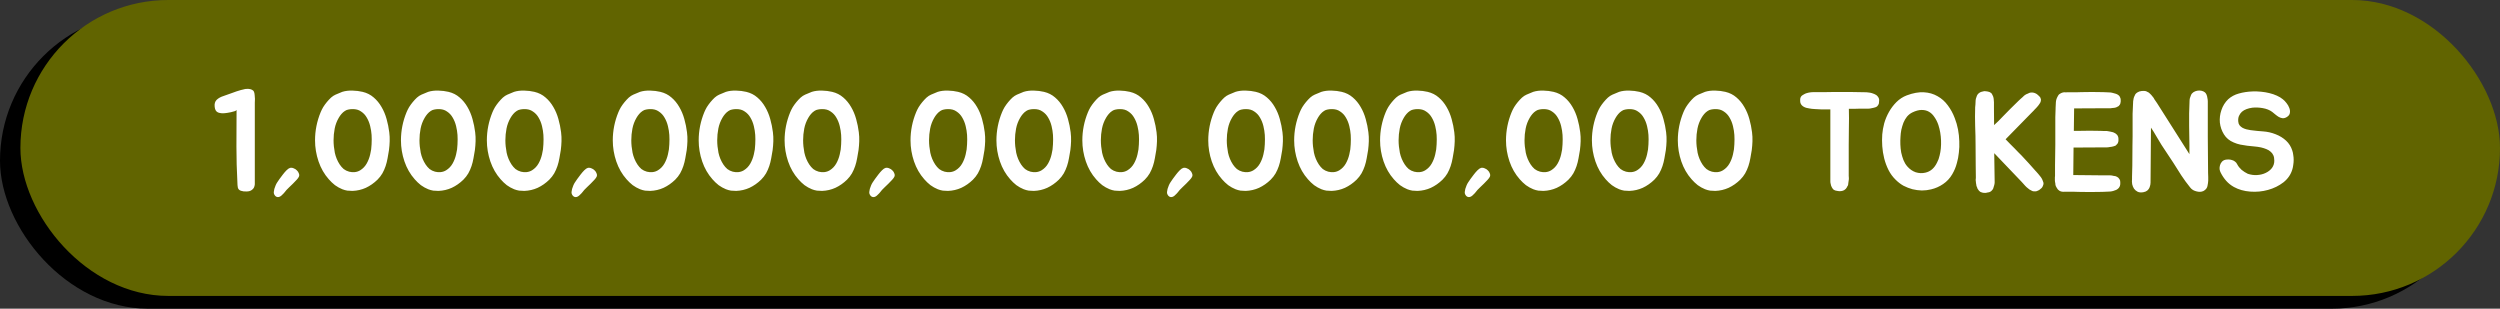
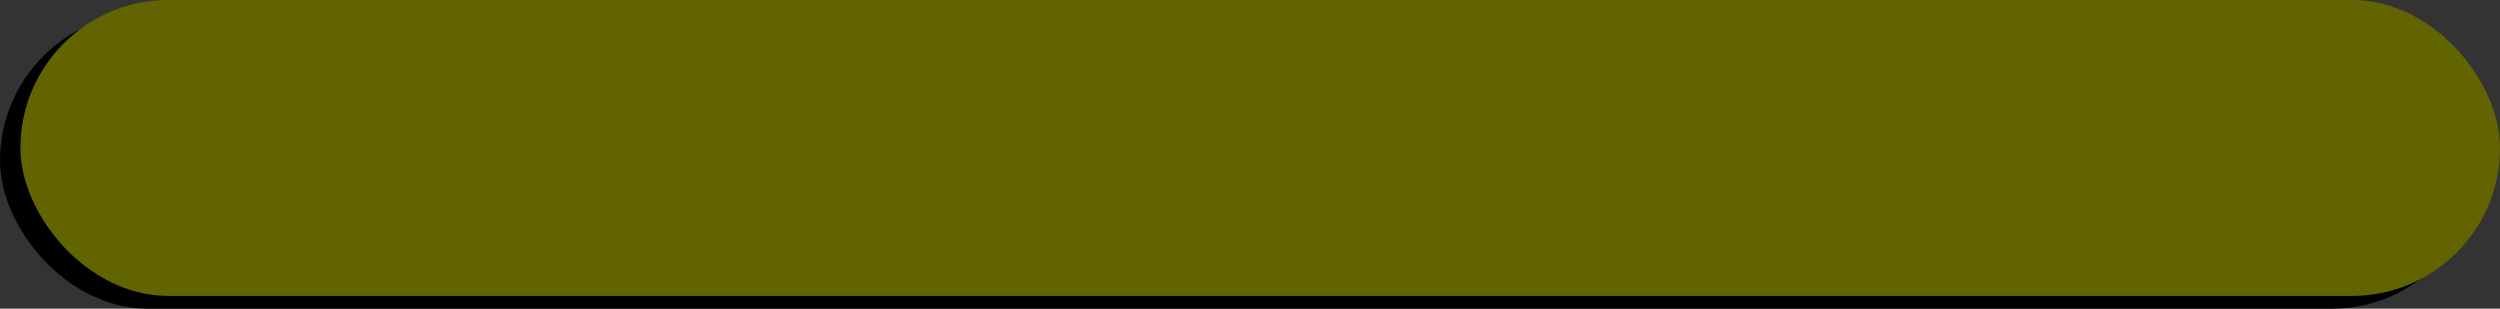
<svg xmlns="http://www.w3.org/2000/svg" width="980" height="121" viewBox="0 0 980 121" fill="none">
  <rect x="0" y="0" width="980" height="121" fill="#333333" stroke="none" />
  <rect y="5" width="972" height="116" rx="58" fill="black" />
  <rect x="8" width="972" height="116" rx="58" fill="#616400" />
-   <path d="M94.44 35.29C94.697 35.217 94.935 35.162 95.155 35.125C95.375 35.052 95.595 34.997 95.815 34.96C96.072 34.887 96.383 34.85 96.75 34.85C97.153 34.813 97.52 34.832 97.85 34.905C98.217 34.942 98.547 35.052 98.84 35.235C99.17 35.382 99.408 35.62 99.555 35.95C99.702 36.317 99.793 36.757 99.83 37.27C99.903 37.747 99.94 38.242 99.94 38.755C99.94 39.268 99.922 39.782 99.885 40.295C99.885 40.772 99.885 41.212 99.885 41.615V69.72C99.885 70.123 99.885 70.545 99.885 70.985C99.922 71.388 99.922 71.81 99.885 72.25C99.848 72.69 99.738 73.112 99.555 73.515C99.372 73.882 99.097 74.193 98.73 74.45C98.217 74.853 97.52 75.055 96.64 75.055C95.797 75.092 95.063 75 94.44 74.78C93.78 74.56 93.377 74.138 93.23 73.515C93.12 72.892 93.065 72.268 93.065 71.645C92.808 66.805 92.68 62.075 92.68 57.455C92.717 52.798 92.735 48.013 92.735 43.1C92.662 43.283 92.405 43.448 91.965 43.595C91.562 43.742 91.085 43.87 90.535 43.98C90.022 44.09 89.527 44.182 89.05 44.255C88.573 44.328 88.262 44.365 88.115 44.365C87.162 44.475 86.282 44.383 85.475 44.09C84.705 43.76 84.265 43.027 84.155 41.89C84.008 40.717 84.265 39.8 84.925 39.14C85.622 38.48 86.502 37.985 87.565 37.655C88.738 37.252 89.875 36.848 90.975 36.445C92.112 36.005 93.267 35.62 94.44 35.29ZM108.802 77.255C108.289 77.182 107.886 76.888 107.592 76.375C107.409 76.118 107.317 75.77 107.317 75.33C107.354 74.927 107.427 74.505 107.537 74.065C107.684 73.588 107.849 73.13 108.032 72.69C108.216 72.25 108.417 71.865 108.637 71.535C108.857 71.205 109.169 70.747 109.572 70.16C109.976 69.573 110.416 68.987 110.892 68.4C111.369 67.777 111.846 67.227 112.322 66.75C112.836 66.237 113.294 65.925 113.697 65.815C114.174 65.705 114.651 65.76 115.127 65.98C115.641 66.163 116.062 66.438 116.392 66.805C116.759 67.135 117.016 67.538 117.162 68.015C117.346 68.455 117.346 68.877 117.162 69.28C117.016 69.61 116.722 70.013 116.282 70.49C115.842 70.967 115.366 71.462 114.852 71.975C114.339 72.452 113.844 72.928 113.367 73.405C112.891 73.845 112.542 74.193 112.322 74.45C112.139 74.707 111.901 75 111.607 75.33C111.351 75.66 111.057 75.972 110.727 76.265C110.434 76.595 110.122 76.852 109.792 77.035C109.462 77.218 109.132 77.292 108.802 77.255ZM138.181 74.835C137.521 74.835 136.843 74.798 136.146 74.725C135.486 74.615 134.826 74.432 134.166 74.175C133.176 73.772 132.223 73.24 131.306 72.58C130.426 71.883 129.619 71.113 128.886 70.27C127.126 68.29 125.788 65.962 124.871 63.285C123.954 60.572 123.496 57.822 123.496 55.035C123.496 51.222 124.229 47.537 125.696 43.98C125.953 43.357 126.283 42.697 126.686 42C127.126 41.303 127.603 40.643 128.116 40.02C128.666 39.36 129.216 38.773 129.766 38.26C130.353 37.747 130.939 37.362 131.526 37.105C132.333 36.738 133.213 36.372 134.166 36.005C135.339 35.638 136.659 35.473 138.126 35.51C139.593 35.547 140.931 35.712 142.141 36.005C143.828 36.408 145.276 37.142 146.486 38.205C147.696 39.232 148.723 40.478 149.566 41.945C150.409 43.375 151.069 44.952 151.546 46.675C152.023 48.362 152.371 50.085 152.591 51.845C152.738 53.018 152.793 54.192 152.756 55.365C152.719 56.502 152.628 57.657 152.481 58.83C152.334 59.893 152.151 60.957 151.931 62.02C151.748 63.083 151.491 64.11 151.161 65.1C150.831 66.09 150.409 67.043 149.896 67.96C149.383 68.84 148.741 69.665 147.971 70.435C146.578 71.792 145.056 72.855 143.406 73.625C141.793 74.358 140.051 74.762 138.181 74.835ZM138.126 42.77C137.613 42.77 137.099 42.825 136.586 42.935C136.109 43.008 135.651 43.192 135.211 43.485C134.698 43.815 134.239 44.218 133.836 44.695C133.433 45.172 133.084 45.667 132.791 46.18C132.021 47.5 131.489 48.912 131.196 50.415C130.903 51.918 130.756 53.44 130.756 54.98C130.756 56.557 130.921 58.188 131.251 59.875C131.618 61.562 132.259 63.102 133.176 64.495C133.616 65.155 134.129 65.742 134.716 66.255C135.339 66.732 136.054 67.08 136.861 67.3C137.594 67.483 138.328 67.538 139.061 67.465C139.831 67.392 140.546 67.153 141.206 66.75C142.269 66.09 143.113 65.21 143.736 64.11C144.359 63.01 144.818 61.818 145.111 60.535C145.441 59.252 145.624 57.932 145.661 56.575C145.734 55.218 145.734 53.99 145.661 52.89C145.588 51.79 145.404 50.635 145.111 49.425C144.818 48.215 144.378 47.115 143.791 46.125C143.241 45.135 142.489 44.328 141.536 43.705C140.619 43.045 139.483 42.733 138.126 42.77ZM171.858 74.835C171.198 74.835 170.519 74.798 169.823 74.725C169.163 74.615 168.503 74.432 167.843 74.175C166.853 73.772 165.899 73.24 164.983 72.58C164.103 71.883 163.296 71.113 162.563 70.27C160.803 68.29 159.464 65.962 158.548 63.285C157.631 60.572 157.173 57.822 157.173 55.035C157.173 51.222 157.906 47.537 159.373 43.98C159.629 43.357 159.959 42.697 160.363 42C160.803 41.303 161.279 40.643 161.793 40.02C162.343 39.36 162.893 38.773 163.443 38.26C164.029 37.747 164.616 37.362 165.203 37.105C166.009 36.738 166.889 36.372 167.843 36.005C169.016 35.638 170.336 35.473 171.803 35.51C173.269 35.547 174.608 35.712 175.818 36.005C177.504 36.408 178.953 37.142 180.163 38.205C181.373 39.232 182.399 40.478 183.243 41.945C184.086 43.375 184.746 44.952 185.223 46.675C185.699 48.362 186.048 50.085 186.268 51.845C186.414 53.018 186.469 54.192 186.433 55.365C186.396 56.502 186.304 57.657 186.158 58.83C186.011 59.893 185.828 60.957 185.608 62.02C185.424 63.083 185.168 64.11 184.838 65.1C184.508 66.09 184.086 67.043 183.573 67.96C183.059 68.84 182.418 69.665 181.648 70.435C180.254 71.792 178.733 72.855 177.083 73.625C175.469 74.358 173.728 74.762 171.858 74.835ZM171.803 42.77C171.289 42.77 170.776 42.825 170.263 42.935C169.786 43.008 169.328 43.192 168.888 43.485C168.374 43.815 167.916 44.218 167.513 44.695C167.109 45.172 166.761 45.667 166.468 46.18C165.698 47.5 165.166 48.912 164.873 50.415C164.579 51.918 164.433 53.44 164.433 54.98C164.433 56.557 164.598 58.188 164.928 59.875C165.294 61.562 165.936 63.102 166.853 64.495C167.293 65.155 167.806 65.742 168.393 66.255C169.016 66.732 169.731 67.08 170.538 67.3C171.271 67.483 172.004 67.538 172.738 67.465C173.508 67.392 174.223 67.153 174.883 66.75C175.946 66.09 176.789 65.21 177.413 64.11C178.036 63.01 178.494 61.818 178.788 60.535C179.118 59.252 179.301 57.932 179.338 56.575C179.411 55.218 179.411 53.99 179.338 52.89C179.264 51.79 179.081 50.635 178.788 49.425C178.494 48.215 178.054 47.115 177.468 46.125C176.918 45.135 176.166 44.328 175.213 43.705C174.296 43.045 173.159 42.733 171.803 42.77ZM205.534 74.835C204.874 74.835 204.196 74.798 203.499 74.725C202.839 74.615 202.179 74.432 201.519 74.175C200.529 73.772 199.576 73.24 198.659 72.58C197.779 71.883 196.973 71.113 196.239 70.27C194.479 68.29 193.141 65.962 192.224 63.285C191.308 60.572 190.849 57.822 190.849 55.035C190.849 51.222 191.583 47.537 193.049 43.98C193.306 43.357 193.636 42.697 194.039 42C194.479 41.303 194.956 40.643 195.469 40.02C196.019 39.36 196.569 38.773 197.119 38.26C197.706 37.747 198.293 37.362 198.879 37.105C199.686 36.738 200.566 36.372 201.519 36.005C202.693 35.638 204.013 35.473 205.479 35.51C206.946 35.547 208.284 35.712 209.494 36.005C211.181 36.408 212.629 37.142 213.839 38.205C215.049 39.232 216.076 40.478 216.919 41.945C217.763 43.375 218.423 44.952 218.899 46.675C219.376 48.362 219.724 50.085 219.944 51.845C220.091 53.018 220.146 54.192 220.109 55.365C220.073 56.502 219.981 57.657 219.834 58.83C219.688 59.893 219.504 60.957 219.284 62.02C219.101 63.083 218.844 64.11 218.514 65.1C218.184 66.09 217.763 67.043 217.249 67.96C216.736 68.84 216.094 69.665 215.324 70.435C213.931 71.792 212.409 72.855 210.759 73.625C209.146 74.358 207.404 74.762 205.534 74.835ZM205.479 42.77C204.966 42.77 204.453 42.825 203.939 42.935C203.463 43.008 203.004 43.192 202.564 43.485C202.051 43.815 201.593 44.218 201.189 44.695C200.786 45.172 200.438 45.667 200.144 46.18C199.374 47.5 198.843 48.912 198.549 50.415C198.256 51.918 198.109 53.44 198.109 54.98C198.109 56.557 198.274 58.188 198.604 59.875C198.971 61.562 199.613 63.102 200.529 64.495C200.969 65.155 201.483 65.742 202.069 66.255C202.693 66.732 203.408 67.08 204.214 67.3C204.948 67.483 205.681 67.538 206.414 67.465C207.184 67.392 207.899 67.153 208.559 66.75C209.623 66.09 210.466 65.21 211.089 64.11C211.713 63.01 212.171 61.818 212.464 60.535C212.794 59.252 212.978 57.932 213.014 56.575C213.088 55.218 213.088 53.99 213.014 52.89C212.941 51.79 212.758 50.635 212.464 49.425C212.171 48.215 211.731 47.115 211.144 46.125C210.594 45.135 209.843 44.328 208.889 43.705C207.973 43.045 206.836 42.733 205.479 42.77ZM225.516 77.255C225.003 77.182 224.6 76.888 224.306 76.375C224.123 76.118 224.031 75.77 224.031 75.33C224.068 74.927 224.141 74.505 224.251 74.065C224.398 73.588 224.563 73.13 224.746 72.69C224.93 72.25 225.131 71.865 225.351 71.535C225.571 71.205 225.883 70.747 226.286 70.16C226.69 69.573 227.13 68.987 227.606 68.4C228.083 67.777 228.56 67.227 229.036 66.75C229.55 66.237 230.008 65.925 230.411 65.815C230.888 65.705 231.365 65.76 231.841 65.98C232.355 66.163 232.776 66.438 233.106 66.805C233.473 67.135 233.73 67.538 233.876 68.015C234.06 68.455 234.06 68.877 233.876 69.28C233.73 69.61 233.436 70.013 232.996 70.49C232.556 70.967 232.08 71.462 231.566 71.975C231.053 72.452 230.558 72.928 230.081 73.405C229.605 73.845 229.256 74.193 229.036 74.45C228.853 74.707 228.615 75 228.321 75.33C228.065 75.66 227.771 75.972 227.441 76.265C227.148 76.595 226.836 76.852 226.506 77.035C226.176 77.218 225.846 77.292 225.516 77.255ZM254.895 74.835C254.235 74.835 253.556 74.798 252.86 74.725C252.2 74.615 251.54 74.432 250.88 74.175C249.89 73.772 248.936 73.24 248.02 72.58C247.14 71.883 246.333 71.113 245.6 70.27C243.84 68.29 242.501 65.962 241.585 63.285C240.668 60.572 240.21 57.822 240.21 55.035C240.21 51.222 240.943 47.537 242.41 43.98C242.666 43.357 242.996 42.697 243.4 42C243.84 41.303 244.316 40.643 244.83 40.02C245.38 39.36 245.93 38.773 246.48 38.26C247.066 37.747 247.653 37.362 248.24 37.105C249.046 36.738 249.926 36.372 250.88 36.005C252.053 35.638 253.373 35.473 254.84 35.51C256.306 35.547 257.645 35.712 258.855 36.005C260.541 36.408 261.99 37.142 263.2 38.205C264.41 39.232 265.436 40.478 266.28 41.945C267.123 43.375 267.783 44.952 268.26 46.675C268.736 48.362 269.085 50.085 269.305 51.845C269.451 53.018 269.506 54.192 269.47 55.365C269.433 56.502 269.341 57.657 269.195 58.83C269.048 59.893 268.865 60.957 268.645 62.02C268.461 63.083 268.205 64.11 267.875 65.1C267.545 66.09 267.123 67.043 266.61 67.96C266.096 68.84 265.455 69.665 264.685 70.435C263.291 71.792 261.77 72.855 260.12 73.625C258.506 74.358 256.765 74.762 254.895 74.835ZM254.84 42.77C254.326 42.77 253.813 42.825 253.3 42.935C252.823 43.008 252.365 43.192 251.925 43.485C251.411 43.815 250.953 44.218 250.55 44.695C250.146 45.172 249.798 45.667 249.505 46.18C248.735 47.5 248.203 48.912 247.91 50.415C247.616 51.918 247.47 53.44 247.47 54.98C247.47 56.557 247.635 58.188 247.965 59.875C248.331 61.562 248.973 63.102 249.89 64.495C250.33 65.155 250.843 65.742 251.43 66.255C252.053 66.732 252.768 67.08 253.575 67.3C254.308 67.483 255.041 67.538 255.775 67.465C256.545 67.392 257.26 67.153 257.92 66.75C258.983 66.09 259.826 65.21 260.45 64.11C261.073 63.01 261.531 61.818 261.825 60.535C262.155 59.252 262.338 57.932 262.375 56.575C262.448 55.218 262.448 53.99 262.375 52.89C262.301 51.79 262.118 50.635 261.825 49.425C261.531 48.215 261.091 47.115 260.505 46.125C259.955 45.135 259.203 44.328 258.25 43.705C257.333 43.045 256.196 42.733 254.84 42.77ZM288.572 74.835C287.912 74.835 287.233 74.798 286.537 74.725C285.877 74.615 285.217 74.432 284.557 74.175C283.567 73.772 282.613 73.24 281.697 72.58C280.817 71.883 280.01 71.113 279.277 70.27C277.517 68.29 276.178 65.962 275.262 63.285C274.345 60.572 273.887 57.822 273.887 55.035C273.887 51.222 274.62 47.537 276.087 43.98C276.343 43.357 276.673 42.697 277.077 42C277.517 41.303 277.993 40.643 278.507 40.02C279.057 39.36 279.607 38.773 280.157 38.26C280.743 37.747 281.33 37.362 281.917 37.105C282.723 36.738 283.603 36.372 284.557 36.005C285.73 35.638 287.05 35.473 288.517 35.51C289.983 35.547 291.322 35.712 292.532 36.005C294.218 36.408 295.667 37.142 296.877 38.205C298.087 39.232 299.113 40.478 299.957 41.945C300.8 43.375 301.46 44.952 301.937 46.675C302.413 48.362 302.762 50.085 302.982 51.845C303.128 53.018 303.183 54.192 303.147 55.365C303.11 56.502 303.018 57.657 302.872 58.83C302.725 59.893 302.542 60.957 302.322 62.02C302.138 63.083 301.882 64.11 301.552 65.1C301.222 66.09 300.8 67.043 300.287 67.96C299.773 68.84 299.132 69.665 298.362 70.435C296.968 71.792 295.447 72.855 293.797 73.625C292.183 74.358 290.442 74.762 288.572 74.835ZM288.517 42.77C288.003 42.77 287.49 42.825 286.977 42.935C286.5 43.008 286.042 43.192 285.602 43.485C285.088 43.815 284.63 44.218 284.227 44.695C283.823 45.172 283.475 45.667 283.182 46.18C282.412 47.5 281.88 48.912 281.587 50.415C281.293 51.918 281.147 53.44 281.147 54.98C281.147 56.557 281.312 58.188 281.642 59.875C282.008 61.562 282.65 63.102 283.567 64.495C284.007 65.155 284.52 65.742 285.107 66.255C285.73 66.732 286.445 67.08 287.252 67.3C287.985 67.483 288.718 67.538 289.452 67.465C290.222 67.392 290.937 67.153 291.597 66.75C292.66 66.09 293.503 65.21 294.127 64.11C294.75 63.01 295.208 61.818 295.502 60.535C295.832 59.252 296.015 57.932 296.052 56.575C296.125 55.218 296.125 53.99 296.052 52.89C295.978 51.79 295.795 50.635 295.502 49.425C295.208 48.215 294.768 47.115 294.182 46.125C293.632 45.135 292.88 44.328 291.927 43.705C291.01 43.045 289.873 42.733 288.517 42.77ZM322.248 74.835C321.588 74.835 320.91 74.798 320.213 74.725C319.553 74.615 318.893 74.432 318.233 74.175C317.243 73.772 316.29 73.24 315.373 72.58C314.493 71.883 313.687 71.113 312.953 70.27C311.193 68.29 309.855 65.962 308.938 63.285C308.022 60.572 307.563 57.822 307.563 55.035C307.563 51.222 308.297 47.537 309.763 43.98C310.02 43.357 310.35 42.697 310.753 42C311.193 41.303 311.67 40.643 312.183 40.02C312.733 39.36 313.283 38.773 313.833 38.26C314.42 37.747 315.007 37.362 315.593 37.105C316.4 36.738 317.28 36.372 318.233 36.005C319.407 35.638 320.727 35.473 322.193 35.51C323.66 35.547 324.998 35.712 326.208 36.005C327.895 36.408 329.343 37.142 330.553 38.205C331.763 39.232 332.79 40.478 333.633 41.945C334.477 43.375 335.137 44.952 335.613 46.675C336.09 48.362 336.438 50.085 336.658 51.845C336.805 53.018 336.86 54.192 336.823 55.365C336.787 56.502 336.695 57.657 336.548 58.83C336.402 59.893 336.218 60.957 335.998 62.02C335.815 63.083 335.558 64.11 335.228 65.1C334.898 66.09 334.477 67.043 333.963 67.96C333.45 68.84 332.808 69.665 332.038 70.435C330.645 71.792 329.123 72.855 327.473 73.625C325.86 74.358 324.118 74.762 322.248 74.835ZM322.193 42.77C321.68 42.77 321.167 42.825 320.653 42.935C320.177 43.008 319.718 43.192 319.278 43.485C318.765 43.815 318.307 44.218 317.903 44.695C317.5 45.172 317.152 45.667 316.858 46.18C316.088 47.5 315.557 48.912 315.263 50.415C314.97 51.918 314.823 53.44 314.823 54.98C314.823 56.557 314.988 58.188 315.318 59.875C315.685 61.562 316.327 63.102 317.243 64.495C317.683 65.155 318.197 65.742 318.783 66.255C319.407 66.732 320.122 67.08 320.928 67.3C321.662 67.483 322.395 67.538 323.128 67.465C323.898 67.392 324.613 67.153 325.273 66.75C326.337 66.09 327.18 65.21 327.803 64.11C328.427 63.01 328.885 61.818 329.178 60.535C329.508 59.252 329.692 57.932 329.728 56.575C329.802 55.218 329.802 53.99 329.728 52.89C329.655 51.79 329.472 50.635 329.178 49.425C328.885 48.215 328.445 47.115 327.858 46.125C327.308 45.135 326.557 44.328 325.603 43.705C324.687 43.045 323.55 42.733 322.193 42.77ZM342.23 77.255C341.717 77.182 341.313 76.888 341.02 76.375C340.837 76.118 340.745 75.77 340.745 75.33C340.782 74.927 340.855 74.505 340.965 74.065C341.112 73.588 341.277 73.13 341.46 72.69C341.643 72.25 341.845 71.865 342.065 71.535C342.285 71.205 342.597 70.747 343 70.16C343.403 69.573 343.843 68.987 344.32 68.4C344.797 67.777 345.273 67.227 345.75 66.75C346.263 66.237 346.722 65.925 347.125 65.815C347.602 65.705 348.078 65.76 348.555 65.98C349.068 66.163 349.49 66.438 349.82 66.805C350.187 67.135 350.443 67.538 350.59 68.015C350.773 68.455 350.773 68.877 350.59 69.28C350.443 69.61 350.15 70.013 349.71 70.49C349.27 70.967 348.793 71.462 348.28 71.975C347.767 72.452 347.272 72.928 346.795 73.405C346.318 73.845 345.97 74.193 345.75 74.45C345.567 74.707 345.328 75 345.035 75.33C344.778 75.66 344.485 75.972 344.155 76.265C343.862 76.595 343.55 76.852 343.22 77.035C342.89 77.218 342.56 77.292 342.23 77.255ZM371.609 74.835C370.949 74.835 370.27 74.798 369.574 74.725C368.914 74.615 368.254 74.432 367.594 74.175C366.604 73.772 365.65 73.24 364.734 72.58C363.854 71.883 363.047 71.113 362.314 70.27C360.554 68.29 359.215 65.962 358.299 63.285C357.382 60.572 356.924 57.822 356.924 55.035C356.924 51.222 357.657 47.537 359.124 43.98C359.38 43.357 359.71 42.697 360.114 42C360.554 41.303 361.03 40.643 361.544 40.02C362.094 39.36 362.644 38.773 363.194 38.26C363.78 37.747 364.367 37.362 364.954 37.105C365.76 36.738 366.64 36.372 367.594 36.005C368.767 35.638 370.087 35.473 371.554 35.51C373.02 35.547 374.359 35.712 375.569 36.005C377.255 36.408 378.704 37.142 379.914 38.205C381.124 39.232 382.15 40.478 382.994 41.945C383.837 43.375 384.497 44.952 384.974 46.675C385.45 48.362 385.799 50.085 386.019 51.845C386.165 53.018 386.22 54.192 386.184 55.365C386.147 56.502 386.055 57.657 385.909 58.83C385.762 59.893 385.579 60.957 385.359 62.02C385.175 63.083 384.919 64.11 384.589 65.1C384.259 66.09 383.837 67.043 383.324 67.96C382.81 68.84 382.169 69.665 381.399 70.435C380.005 71.792 378.484 72.855 376.834 73.625C375.22 74.358 373.479 74.762 371.609 74.835ZM371.554 42.77C371.04 42.77 370.527 42.825 370.014 42.935C369.537 43.008 369.079 43.192 368.639 43.485C368.125 43.815 367.667 44.218 367.264 44.695C366.86 45.172 366.512 45.667 366.219 46.18C365.449 47.5 364.917 48.912 364.624 50.415C364.33 51.918 364.184 53.44 364.184 54.98C364.184 56.557 364.349 58.188 364.679 59.875C365.045 61.562 365.687 63.102 366.604 64.495C367.044 65.155 367.557 65.742 368.144 66.255C368.767 66.732 369.482 67.08 370.289 67.3C371.022 67.483 371.755 67.538 372.489 67.465C373.259 67.392 373.974 67.153 374.634 66.75C375.697 66.09 376.54 65.21 377.164 64.11C377.787 63.01 378.245 61.818 378.539 60.535C378.869 59.252 379.052 57.932 379.089 56.575C379.162 55.218 379.162 53.99 379.089 52.89C379.015 51.79 378.832 50.635 378.539 49.425C378.245 48.215 377.805 47.115 377.219 46.125C376.669 45.135 375.917 44.328 374.964 43.705C374.047 43.045 372.91 42.733 371.554 42.77ZM405.285 74.835C404.625 74.835 403.947 74.798 403.25 74.725C402.59 74.615 401.93 74.432 401.27 74.175C400.28 73.772 399.327 73.24 398.41 72.58C397.53 71.883 396.724 71.113 395.99 70.27C394.23 68.29 392.892 65.962 391.975 63.285C391.059 60.572 390.6 57.822 390.6 55.035C390.6 51.222 391.334 47.537 392.8 43.98C393.057 43.357 393.387 42.697 393.79 42C394.23 41.303 394.707 40.643 395.22 40.02C395.77 39.36 396.32 38.773 396.87 38.26C397.457 37.747 398.044 37.362 398.63 37.105C399.437 36.738 400.317 36.372 401.27 36.005C402.444 35.638 403.764 35.473 405.23 35.51C406.697 35.547 408.035 35.712 409.245 36.005C410.932 36.408 412.38 37.142 413.59 38.205C414.8 39.232 415.827 40.478 416.67 41.945C417.514 43.375 418.174 44.952 418.65 46.675C419.127 48.362 419.475 50.085 419.695 51.845C419.842 53.018 419.897 54.192 419.86 55.365C419.824 56.502 419.732 57.657 419.585 58.83C419.439 59.893 419.255 60.957 419.035 62.02C418.852 63.083 418.595 64.11 418.265 65.1C417.935 66.09 417.514 67.043 417 67.96C416.487 68.84 415.845 69.665 415.075 70.435C413.682 71.792 412.16 72.855 410.51 73.625C408.897 74.358 407.155 74.762 405.285 74.835ZM405.23 42.77C404.717 42.77 404.204 42.825 403.69 42.935C403.214 43.008 402.755 43.192 402.315 43.485C401.802 43.815 401.344 44.218 400.94 44.695C400.537 45.172 400.189 45.667 399.895 46.18C399.125 47.5 398.594 48.912 398.3 50.415C398.007 51.918 397.86 53.44 397.86 54.98C397.86 56.557 398.025 58.188 398.355 59.875C398.722 61.562 399.364 63.102 400.28 64.495C400.72 65.155 401.234 65.742 401.82 66.255C402.444 66.732 403.159 67.08 403.965 67.3C404.699 67.483 405.432 67.538 406.165 67.465C406.935 67.392 407.65 67.153 408.31 66.75C409.374 66.09 410.217 65.21 410.84 64.11C411.464 63.01 411.922 61.818 412.215 60.535C412.545 59.252 412.729 57.932 412.765 56.575C412.839 55.218 412.839 53.99 412.765 52.89C412.692 51.79 412.509 50.635 412.215 49.425C411.922 48.215 411.482 47.115 410.895 46.125C410.345 45.135 409.594 44.328 408.64 43.705C407.724 43.045 406.587 42.733 405.23 42.77ZM438.962 74.835C438.302 74.835 437.624 74.798 436.927 74.725C436.267 74.615 435.607 74.432 434.947 74.175C433.957 73.772 433.004 73.24 432.087 72.58C431.207 71.883 430.4 71.113 429.667 70.27C427.907 68.29 426.569 65.962 425.652 63.285C424.735 60.572 424.277 57.822 424.277 55.035C424.277 51.222 425.01 47.537 426.477 43.98C426.734 43.357 427.064 42.697 427.467 42C427.907 41.303 428.384 40.643 428.897 40.02C429.447 39.36 429.997 38.773 430.547 38.26C431.134 37.747 431.72 37.362 432.307 37.105C433.114 36.738 433.994 36.372 434.947 36.005C436.12 35.638 437.44 35.473 438.907 35.51C440.374 35.547 441.712 35.712 442.922 36.005C444.609 36.408 446.057 37.142 447.267 38.205C448.477 39.232 449.504 40.478 450.347 41.945C451.19 43.375 451.85 44.952 452.327 46.675C452.804 48.362 453.152 50.085 453.372 51.845C453.519 53.018 453.574 54.192 453.537 55.365C453.5 56.502 453.409 57.657 453.262 58.83C453.115 59.893 452.932 60.957 452.712 62.02C452.529 63.083 452.272 64.11 451.942 65.1C451.612 66.09 451.19 67.043 450.677 67.96C450.164 68.84 449.522 69.665 448.752 70.435C447.359 71.792 445.837 72.855 444.187 73.625C442.574 74.358 440.832 74.762 438.962 74.835ZM438.907 42.77C438.394 42.77 437.88 42.825 437.367 42.935C436.89 43.008 436.432 43.192 435.992 43.485C435.479 43.815 435.02 44.218 434.617 44.695C434.214 45.172 433.865 45.667 433.572 46.18C432.802 47.5 432.27 48.912 431.977 50.415C431.684 51.918 431.537 53.44 431.537 54.98C431.537 56.557 431.702 58.188 432.032 59.875C432.399 61.562 433.04 63.102 433.957 64.495C434.397 65.155 434.91 65.742 435.497 66.255C436.12 66.732 436.835 67.08 437.642 67.3C438.375 67.483 439.109 67.538 439.842 67.465C440.612 67.392 441.327 67.153 441.987 66.75C443.05 66.09 443.894 65.21 444.517 64.11C445.14 63.01 445.599 61.818 445.892 60.535C446.222 59.252 446.405 57.932 446.442 56.575C446.515 55.218 446.515 53.99 446.442 52.89C446.369 51.79 446.185 50.635 445.892 49.425C445.599 48.215 445.159 47.115 444.572 46.125C444.022 45.135 443.27 44.328 442.317 43.705C441.4 43.045 440.264 42.733 438.907 42.77ZM458.944 77.255C458.431 77.182 458.027 76.888 457.734 76.375C457.551 76.118 457.459 75.77 457.459 75.33C457.496 74.927 457.569 74.505 457.679 74.065C457.826 73.588 457.991 73.13 458.174 72.69C458.357 72.25 458.559 71.865 458.779 71.535C458.999 71.205 459.311 70.747 459.714 70.16C460.117 69.573 460.557 68.987 461.034 68.4C461.511 67.777 461.987 67.227 462.464 66.75C462.977 66.237 463.436 65.925 463.839 65.815C464.316 65.705 464.792 65.76 465.269 65.98C465.782 66.163 466.204 66.438 466.534 66.805C466.901 67.135 467.157 67.538 467.304 68.015C467.487 68.455 467.487 68.877 467.304 69.28C467.157 69.61 466.864 70.013 466.424 70.49C465.984 70.967 465.507 71.462 464.994 71.975C464.481 72.452 463.986 72.928 463.509 73.405C463.032 73.845 462.684 74.193 462.464 74.45C462.281 74.707 462.042 75 461.749 75.33C461.492 75.66 461.199 75.972 460.869 76.265C460.576 76.595 460.264 76.852 459.934 77.035C459.604 77.218 459.274 77.292 458.944 77.255ZM488.323 74.835C487.663 74.835 486.984 74.798 486.288 74.725C485.628 74.615 484.968 74.432 484.308 74.175C483.318 73.772 482.364 73.24 481.448 72.58C480.568 71.883 479.761 71.113 479.028 70.27C477.268 68.29 475.929 65.962 475.013 63.285C474.096 60.572 473.638 57.822 473.638 55.035C473.638 51.222 474.371 47.537 475.838 43.98C476.094 43.357 476.424 42.697 476.828 42C477.268 41.303 477.744 40.643 478.258 40.02C478.808 39.36 479.358 38.773 479.908 38.26C480.494 37.747 481.081 37.362 481.668 37.105C482.474 36.738 483.354 36.372 484.308 36.005C485.481 35.638 486.801 35.473 488.268 35.51C489.734 35.547 491.073 35.712 492.283 36.005C493.969 36.408 495.418 37.142 496.628 38.205C497.838 39.232 498.864 40.478 499.707 41.945C500.551 43.375 501.211 44.952 501.688 46.675C502.164 48.362 502.513 50.085 502.733 51.845C502.879 53.018 502.934 54.192 502.898 55.365C502.861 56.502 502.769 57.657 502.623 58.83C502.476 59.893 502.293 60.957 502.073 62.02C501.889 63.083 501.633 64.11 501.303 65.1C500.973 66.09 500.551 67.043 500.038 67.96C499.524 68.84 498.883 69.665 498.113 70.435C496.719 71.792 495.198 72.855 493.548 73.625C491.934 74.358 490.193 74.762 488.323 74.835ZM488.268 42.77C487.754 42.77 487.241 42.825 486.728 42.935C486.251 43.008 485.793 43.192 485.353 43.485C484.839 43.815 484.381 44.218 483.978 44.695C483.574 45.172 483.226 45.667 482.933 46.18C482.163 47.5 481.631 48.912 481.338 50.415C481.044 51.918 480.898 53.44 480.898 54.98C480.898 56.557 481.063 58.188 481.393 59.875C481.759 61.562 482.401 63.102 483.318 64.495C483.758 65.155 484.271 65.742 484.858 66.255C485.481 66.732 486.196 67.08 487.003 67.3C487.736 67.483 488.469 67.538 489.203 67.465C489.973 67.392 490.688 67.153 491.348 66.75C492.411 66.09 493.254 65.21 493.878 64.11C494.501 63.01 494.959 61.818 495.253 60.535C495.583 59.252 495.766 57.932 495.803 56.575C495.876 55.218 495.876 53.99 495.803 52.89C495.729 51.79 495.546 50.635 495.253 49.425C494.959 48.215 494.519 47.115 493.933 46.125C493.383 45.135 492.631 44.328 491.678 43.705C490.761 43.045 489.624 42.733 488.268 42.77ZM521.999 74.835C521.339 74.835 520.661 74.798 519.964 74.725C519.304 74.615 518.644 74.432 517.984 74.175C516.994 73.772 516.041 73.24 515.124 72.58C514.244 71.883 513.438 71.113 512.704 70.27C510.944 68.29 509.606 65.962 508.689 63.285C507.773 60.572 507.314 57.822 507.314 55.035C507.314 51.222 508.048 47.537 509.514 43.98C509.771 43.357 510.101 42.697 510.504 42C510.944 41.303 511.421 40.643 511.934 40.02C512.484 39.36 513.034 38.773 513.584 38.26C514.171 37.747 514.758 37.362 515.344 37.105C516.151 36.738 517.031 36.372 517.984 36.005C519.158 35.638 520.478 35.473 521.944 35.51C523.411 35.547 524.749 35.712 525.959 36.005C527.646 36.408 529.094 37.142 530.304 38.205C531.514 39.232 532.541 40.478 533.384 41.945C534.228 43.375 534.888 44.952 535.364 46.675C535.841 48.362 536.189 50.085 536.409 51.845C536.556 53.018 536.611 54.192 536.574 55.365C536.538 56.502 536.446 57.657 536.299 58.83C536.153 59.893 535.969 60.957 535.749 62.02C535.566 63.083 535.309 64.11 534.979 65.1C534.649 66.09 534.228 67.043 533.714 67.96C533.201 68.84 532.559 69.665 531.789 70.435C530.396 71.792 528.874 72.855 527.224 73.625C525.611 74.358 523.869 74.762 521.999 74.835ZM521.944 42.77C521.431 42.77 520.918 42.825 520.404 42.935C519.928 43.008 519.469 43.192 519.029 43.485C518.516 43.815 518.058 44.218 517.654 44.695C517.251 45.172 516.903 45.667 516.609 46.18C515.839 47.5 515.308 48.912 515.014 50.415C514.721 51.918 514.574 53.44 514.574 54.98C514.574 56.557 514.739 58.188 515.069 59.875C515.436 61.562 516.078 63.102 516.994 64.495C517.434 65.155 517.948 65.742 518.534 66.255C519.158 66.732 519.873 67.08 520.679 67.3C521.413 67.483 522.146 67.538 522.879 67.465C523.649 67.392 524.364 67.153 525.024 66.75C526.088 66.09 526.931 65.21 527.554 64.11C528.178 63.01 528.636 61.818 528.929 60.535C529.259 59.252 529.443 57.932 529.479 56.575C529.553 55.218 529.553 53.99 529.479 52.89C529.406 51.79 529.223 50.635 528.929 49.425C528.636 48.215 528.196 47.115 527.609 46.125C527.059 45.135 526.308 44.328 525.354 43.705C524.438 43.045 523.301 42.733 521.944 42.77ZM555.676 74.835C555.016 74.835 554.338 74.798 553.641 74.725C552.981 74.615 552.321 74.432 551.661 74.175C550.671 73.772 549.718 73.24 548.801 72.58C547.921 71.883 547.114 71.113 546.381 70.27C544.621 68.29 543.283 65.962 542.366 63.285C541.449 60.572 540.991 57.822 540.991 55.035C540.991 51.222 541.724 47.537 543.191 43.98C543.448 43.357 543.778 42.697 544.181 42C544.621 41.303 545.098 40.643 545.611 40.02C546.161 39.36 546.711 38.773 547.261 38.26C547.848 37.747 548.434 37.362 549.021 37.105C549.828 36.738 550.708 36.372 551.661 36.005C552.834 35.638 554.154 35.473 555.621 35.51C557.088 35.547 558.426 35.712 559.636 36.005C561.323 36.408 562.771 37.142 563.981 38.205C565.191 39.232 566.218 40.478 567.061 41.945C567.904 43.375 568.564 44.952 569.041 46.675C569.518 48.362 569.866 50.085 570.086 51.845C570.233 53.018 570.288 54.192 570.251 55.365C570.214 56.502 570.123 57.657 569.976 58.83C569.829 59.893 569.646 60.957 569.426 62.02C569.243 63.083 568.986 64.11 568.656 65.1C568.326 66.09 567.904 67.043 567.391 67.96C566.878 68.84 566.236 69.665 565.466 70.435C564.073 71.792 562.551 72.855 560.901 73.625C559.288 74.358 557.546 74.762 555.676 74.835ZM555.621 42.77C555.108 42.77 554.594 42.825 554.081 42.935C553.604 43.008 553.146 43.192 552.706 43.485C552.193 43.815 551.734 44.218 551.331 44.695C550.928 45.172 550.579 45.667 550.286 46.18C549.516 47.5 548.984 48.912 548.691 50.415C548.398 51.918 548.251 53.44 548.251 54.98C548.251 56.557 548.416 58.188 548.746 59.875C549.113 61.562 549.754 63.102 550.671 64.495C551.111 65.155 551.624 65.742 552.211 66.255C552.834 66.732 553.549 67.08 554.356 67.3C555.089 67.483 555.823 67.538 556.556 67.465C557.326 67.392 558.041 67.153 558.701 66.75C559.764 66.09 560.608 65.21 561.231 64.11C561.854 63.01 562.313 61.818 562.606 60.535C562.936 59.252 563.119 57.932 563.156 56.575C563.229 55.218 563.229 53.99 563.156 52.89C563.083 51.79 562.899 50.635 562.606 49.425C562.313 48.215 561.873 47.115 561.286 46.125C560.736 45.135 559.984 44.328 559.031 43.705C558.114 43.045 556.978 42.733 555.621 42.77ZM575.658 77.255C575.144 77.182 574.741 76.888 574.448 76.375C574.264 76.118 574.173 75.77 574.173 75.33C574.209 74.927 574.283 74.505 574.393 74.065C574.539 73.588 574.704 73.13 574.888 72.69C575.071 72.25 575.273 71.865 575.493 71.535C575.713 71.205 576.024 70.747 576.428 70.16C576.831 69.573 577.271 68.987 577.748 68.4C578.224 67.777 578.701 67.227 579.178 66.75C579.691 66.237 580.149 65.925 580.553 65.815C581.029 65.705 581.506 65.76 581.983 65.98C582.496 66.163 582.918 66.438 583.248 66.805C583.614 67.135 583.871 67.538 584.018 68.015C584.201 68.455 584.201 68.877 584.018 69.28C583.871 69.61 583.578 70.013 583.138 70.49C582.698 70.967 582.221 71.462 581.708 71.975C581.194 72.452 580.699 72.928 580.223 73.405C579.746 73.845 579.398 74.193 579.178 74.45C578.994 74.707 578.756 75 578.463 75.33C578.206 75.66 577.913 75.972 577.583 76.265C577.289 76.595 576.978 76.852 576.648 77.035C576.318 77.218 575.988 77.292 575.658 77.255ZM605.036 74.835C604.376 74.835 603.698 74.798 603.001 74.725C602.341 74.615 601.681 74.432 601.021 74.175C600.031 73.772 599.078 73.24 598.161 72.58C597.281 71.883 596.475 71.113 595.741 70.27C593.981 68.29 592.643 65.962 591.726 63.285C590.81 60.572 590.351 57.822 590.351 55.035C590.351 51.222 591.085 47.537 592.551 43.98C592.808 43.357 593.138 42.697 593.541 42C593.981 41.303 594.458 40.643 594.971 40.02C595.521 39.36 596.071 38.773 596.621 38.26C597.208 37.747 597.795 37.362 598.381 37.105C599.188 36.738 600.068 36.372 601.021 36.005C602.195 35.638 603.515 35.473 604.981 35.51C606.448 35.547 607.786 35.712 608.996 36.005C610.683 36.408 612.131 37.142 613.341 38.205C614.551 39.232 615.578 40.478 616.421 41.945C617.265 43.375 617.925 44.952 618.401 46.675C618.878 48.362 619.226 50.085 619.446 51.845C619.593 53.018 619.648 54.192 619.611 55.365C619.575 56.502 619.483 57.657 619.336 58.83C619.19 59.893 619.006 60.957 618.786 62.02C618.603 63.083 618.346 64.11 618.016 65.1C617.686 66.09 617.265 67.043 616.751 67.96C616.238 68.84 615.596 69.665 614.826 70.435C613.433 71.792 611.911 72.855 610.261 73.625C608.648 74.358 606.906 74.762 605.036 74.835ZM604.981 42.77C604.468 42.77 603.955 42.825 603.441 42.935C602.965 43.008 602.506 43.192 602.066 43.485C601.553 43.815 601.095 44.218 600.691 44.695C600.288 45.172 599.94 45.667 599.646 46.18C598.876 47.5 598.345 48.912 598.051 50.415C597.758 51.918 597.611 53.44 597.611 54.98C597.611 56.557 597.776 58.188 598.106 59.875C598.473 61.562 599.115 63.102 600.031 64.495C600.471 65.155 600.985 65.742 601.571 66.255C602.195 66.732 602.91 67.08 603.716 67.3C604.45 67.483 605.183 67.538 605.916 67.465C606.686 67.392 607.401 67.153 608.061 66.75C609.125 66.09 609.968 65.21 610.591 64.11C611.215 63.01 611.673 61.818 611.966 60.535C612.296 59.252 612.48 57.932 612.516 56.575C612.59 55.218 612.59 53.99 612.516 52.89C612.443 51.79 612.26 50.635 611.966 49.425C611.673 48.215 611.233 47.115 610.646 46.125C610.096 45.135 609.345 44.328 608.391 43.705C607.475 43.045 606.338 42.733 604.981 42.77ZM638.713 74.835C638.053 74.835 637.375 74.798 636.678 74.725C636.018 74.615 635.358 74.432 634.698 74.175C633.708 73.772 632.755 73.24 631.838 72.58C630.958 71.883 630.151 71.113 629.418 70.27C627.658 68.29 626.32 65.962 625.403 63.285C624.486 60.572 624.028 57.822 624.028 55.035C624.028 51.222 624.761 47.537 626.228 43.98C626.485 43.357 626.815 42.697 627.218 42C627.658 41.303 628.135 40.643 628.648 40.02C629.198 39.36 629.748 38.773 630.298 38.26C630.885 37.747 631.471 37.362 632.058 37.105C632.865 36.738 633.745 36.372 634.698 36.005C635.871 35.638 637.191 35.473 638.658 35.51C640.125 35.547 641.463 35.712 642.673 36.005C644.36 36.408 645.808 37.142 647.018 38.205C648.228 39.232 649.255 40.478 650.098 41.945C650.941 43.375 651.601 44.952 652.078 46.675C652.555 48.362 652.903 50.085 653.123 51.845C653.27 53.018 653.325 54.192 653.288 55.365C653.251 56.502 653.16 57.657 653.013 58.83C652.866 59.893 652.683 60.957 652.463 62.02C652.28 63.083 652.023 64.11 651.693 65.1C651.363 66.09 650.941 67.043 650.428 67.96C649.915 68.84 649.273 69.665 648.503 70.435C647.11 71.792 645.588 72.855 643.938 73.625C642.325 74.358 640.583 74.762 638.713 74.835ZM638.658 42.77C638.145 42.77 637.631 42.825 637.118 42.935C636.641 43.008 636.183 43.192 635.743 43.485C635.23 43.815 634.771 44.218 634.368 44.695C633.965 45.172 633.616 45.667 633.323 46.18C632.553 47.5 632.021 48.912 631.728 50.415C631.435 51.918 631.288 53.44 631.288 54.98C631.288 56.557 631.453 58.188 631.783 59.875C632.15 61.562 632.791 63.102 633.708 64.495C634.148 65.155 634.661 65.742 635.248 66.255C635.871 66.732 636.586 67.08 637.393 67.3C638.126 67.483 638.86 67.538 639.593 67.465C640.363 67.392 641.078 67.153 641.738 66.75C642.801 66.09 643.645 65.21 644.268 64.11C644.891 63.01 645.35 61.818 645.643 60.535C645.973 59.252 646.156 57.932 646.193 56.575C646.266 55.218 646.266 53.99 646.193 52.89C646.12 51.79 645.936 50.635 645.643 49.425C645.35 48.215 644.91 47.115 644.323 46.125C643.773 45.135 643.021 44.328 642.068 43.705C641.151 43.045 640.015 42.733 638.658 42.77ZM672.39 74.835C671.73 74.835 671.052 74.798 670.355 74.725C669.695 74.615 669.035 74.432 668.375 74.175C667.385 73.772 666.432 73.24 665.515 72.58C664.635 71.883 663.828 71.113 663.095 70.27C661.335 68.29 659.997 65.962 659.08 63.285C658.163 60.572 657.705 57.822 657.705 55.035C657.705 51.222 658.438 47.537 659.905 43.98C660.162 43.357 660.492 42.697 660.895 42C661.335 41.303 661.812 40.643 662.325 40.02C662.875 39.36 663.425 38.773 663.975 38.26C664.562 37.747 665.148 37.362 665.735 37.105C666.542 36.738 667.422 36.372 668.375 36.005C669.548 35.638 670.868 35.473 672.335 35.51C673.802 35.547 675.14 35.712 676.35 36.005C678.037 36.408 679.485 37.142 680.695 38.205C681.905 39.232 682.932 40.478 683.775 41.945C684.618 43.375 685.278 44.952 685.755 46.675C686.232 48.362 686.58 50.085 686.8 51.845C686.947 53.018 687.002 54.192 686.965 55.365C686.928 56.502 686.837 57.657 686.69 58.83C686.543 59.893 686.36 60.957 686.14 62.02C685.957 63.083 685.7 64.11 685.37 65.1C685.04 66.09 684.618 67.043 684.105 67.96C683.592 68.84 682.95 69.665 682.18 70.435C680.787 71.792 679.265 72.855 677.615 73.625C676.002 74.358 674.26 74.762 672.39 74.835ZM672.335 42.77C671.822 42.77 671.308 42.825 670.795 42.935C670.318 43.008 669.86 43.192 669.42 43.485C668.907 43.815 668.448 44.218 668.045 44.695C667.642 45.172 667.293 45.667 667 46.18C666.23 47.5 665.698 48.912 665.405 50.415C665.112 51.918 664.965 53.44 664.965 54.98C664.965 56.557 665.13 58.188 665.46 59.875C665.827 61.562 666.468 63.102 667.385 64.495C667.825 65.155 668.338 65.742 668.925 66.255C669.548 66.732 670.263 67.08 671.07 67.3C671.803 67.483 672.537 67.538 673.27 67.465C674.04 67.392 674.755 67.153 675.415 66.75C676.478 66.09 677.322 65.21 677.945 64.11C678.568 63.01 679.027 61.818 679.32 60.535C679.65 59.252 679.833 57.932 679.87 56.575C679.943 55.218 679.943 53.99 679.87 52.89C679.797 51.79 679.613 50.635 679.32 49.425C679.027 48.215 678.587 47.115 678 46.125C677.45 45.135 676.698 44.328 675.745 43.705C674.828 43.045 673.692 42.733 672.335 42.77ZM736.029 37.765C736.432 38.242 736.634 38.737 736.634 39.25C736.634 39.47 736.615 39.708 736.579 39.965C736.579 40.185 736.56 40.387 736.524 40.57C736.414 40.973 736.175 41.358 735.809 41.725C735.515 41.945 735.112 42.11 734.599 42.22C734.342 42.293 734.085 42.348 733.829 42.385C733.572 42.422 733.297 42.477 733.004 42.55C732.747 42.587 732.49 42.605 732.234 42.605C731.977 42.605 731.702 42.605 731.409 42.605H728.604C727.944 42.642 727.284 42.66 726.624 42.66C726 42.66 725.377 42.66 724.754 42.66C724.79 43.797 724.809 45.025 724.809 46.345C724.809 47.628 724.79 49.132 724.754 50.855C724.754 52.578 724.735 54.577 724.699 56.85C724.699 59.123 724.699 61.763 724.699 64.77V68.95C724.699 69.317 724.717 69.592 724.754 69.775C724.754 69.922 724.754 70.068 724.754 70.215C724.754 70.325 724.735 70.472 724.699 70.655C724.625 70.985 724.57 71.37 724.534 71.81C724.534 71.993 724.515 72.177 724.479 72.36C724.442 72.507 724.387 72.672 724.314 72.855C724.167 73.002 724.094 73.112 724.094 73.185L723.929 73.515C723.745 73.882 723.397 74.23 722.884 74.56C722.077 74.963 721.179 75.055 720.189 74.835C719.565 74.762 719.089 74.597 718.759 74.34C718.429 74.01 718.19 73.68 718.044 73.35C717.824 72.947 717.695 72.562 717.659 72.195C717.549 71.865 717.494 71.517 717.494 71.15V42.88C717.274 42.88 716.815 42.88 716.119 42.88C715.422 42.88 714.67 42.88 713.864 42.88C713.094 42.843 712.36 42.807 711.664 42.77C710.967 42.733 710.49 42.697 710.234 42.66C710.014 42.623 709.665 42.568 709.189 42.495C708.749 42.422 708.382 42.348 708.089 42.275C707.319 42.055 706.714 41.707 706.274 41.23C705.87 40.753 705.669 40.222 705.669 39.635C705.669 39.415 705.669 39.195 705.669 38.975C705.669 38.755 705.705 38.553 705.779 38.37C705.889 37.93 706.182 37.563 706.659 37.27C706.805 37.16 707.025 37.032 707.319 36.885C707.649 36.702 707.96 36.573 708.254 36.5C708.694 36.353 709.244 36.243 709.904 36.17C710.197 36.133 710.49 36.115 710.784 36.115C711.077 36.115 711.389 36.115 711.719 36.115C713.002 36.115 714.212 36.115 715.349 36.115C716.522 36.115 717.75 36.097 719.034 36.06C721.16 36.023 723.269 36.023 725.359 36.06C727.485 36.06 729.594 36.097 731.684 36.17C732.16 36.207 732.619 36.262 733.059 36.335C733.499 36.408 733.939 36.537 734.379 36.72C734.709 36.83 735.02 36.977 735.314 37.16C735.607 37.307 735.845 37.508 736.029 37.765ZM747.469 37.38C749.926 36.463 752.144 36.06 754.124 36.17C756.141 36.28 757.938 36.793 759.514 37.71C761.091 38.59 762.429 39.782 763.529 41.285C764.666 42.788 765.583 44.475 766.279 46.345C766.829 47.738 767.251 49.205 767.544 50.745C767.838 52.285 768.003 53.825 768.039 55.365C768.113 56.868 768.058 58.353 767.874 59.82C767.728 61.287 767.471 62.643 767.104 63.89C766.884 64.733 766.628 65.503 766.334 66.2C766.041 66.897 765.693 67.593 765.289 68.29C764.373 69.867 763.181 71.15 761.714 72.14C760.284 73.13 758.708 73.827 756.984 74.23C755.811 74.523 754.601 74.67 753.354 74.67C752.108 74.633 750.879 74.468 749.669 74.175C748.459 73.845 747.286 73.387 746.149 72.8C745.049 72.177 744.041 71.407 743.124 70.49C741.988 69.39 741.053 68.125 740.319 66.695C739.586 65.228 739.018 63.707 738.614 62.13C738.211 60.517 737.954 58.903 737.844 57.29C737.734 55.677 737.734 54.137 737.844 52.67C737.954 51.313 738.211 49.865 738.614 48.325C739.054 46.785 739.678 45.3 740.484 43.87C741.291 42.44 742.263 41.157 743.399 40.02C744.573 38.847 745.929 37.967 747.469 37.38ZM760.339 60.92C760.779 59.197 760.963 57.253 760.889 55.09C760.816 52.927 760.468 50.892 759.844 48.985C759.441 47.812 758.928 46.785 758.304 45.905C757.718 44.988 757.003 44.292 756.159 43.815C755.353 43.338 754.399 43.1 753.299 43.1C752.199 43.1 750.971 43.43 749.614 44.09C748.808 44.493 748.111 45.043 747.524 45.74C746.974 46.437 746.516 47.225 746.149 48.105C745.819 48.985 745.544 49.902 745.324 50.855C745.141 51.808 745.031 52.725 744.994 53.605C744.921 54.558 744.903 55.567 744.939 56.63C744.976 57.657 745.086 58.702 745.269 59.765C745.489 60.792 745.783 61.782 746.149 62.735C746.516 63.652 747.011 64.477 747.634 65.21C748.588 66.31 749.688 67.08 750.934 67.52C752.218 67.923 753.483 67.978 754.729 67.685C756.746 67.245 758.286 65.907 759.349 63.67C759.789 62.863 760.119 61.947 760.339 60.92ZM800.824 71.04C801.117 71.59 801.136 72.14 800.879 72.69C800.696 73.277 800.384 73.717 799.944 74.01C799.724 74.193 799.522 74.358 799.339 74.505C799.156 74.615 798.954 74.707 798.734 74.78C798.331 75 797.854 75.073 797.304 75C797.084 75 796.882 74.963 796.699 74.89C796.516 74.817 796.332 74.725 796.149 74.615C795.966 74.505 795.764 74.395 795.544 74.285C795.361 74.138 795.177 73.992 794.994 73.845C794.774 73.662 794.572 73.497 794.389 73.35C794.206 73.203 794.041 73.038 793.894 72.855C793.711 72.672 793.546 72.488 793.399 72.305C793.252 72.122 793.106 71.957 792.959 71.81L792.299 71.095L781.739 60.04L781.904 71.095V71.59C781.904 71.737 781.886 71.902 781.849 72.085C781.812 72.232 781.776 72.397 781.739 72.58C781.629 73.057 781.501 73.478 781.354 73.845C781.281 74.065 781.171 74.248 781.024 74.395C780.914 74.542 780.786 74.688 780.639 74.835C780.236 75.202 779.759 75.403 779.209 75.44C778.659 75.623 778.146 75.678 777.669 75.605C777.229 75.568 776.771 75.44 776.294 75.22C775.927 75 775.597 74.633 775.304 74.12C775.231 73.973 775.176 73.882 775.139 73.845C775.139 73.808 775.102 73.68 775.029 73.46C774.809 73.093 774.699 72.727 774.699 72.36C774.662 72.14 774.626 71.938 774.589 71.755C774.589 71.572 774.571 71.37 774.534 71.15C774.497 71.003 774.479 70.857 774.479 70.71C774.479 70.563 774.479 70.417 774.479 70.27C774.516 70.087 774.534 69.94 774.534 69.83C774.534 69.683 774.534 69.518 774.534 69.335L774.479 64.99L774.424 56.905C774.424 54.558 774.369 52.028 774.259 49.315C774.222 47.995 774.204 46.822 774.204 45.795C774.204 44.768 774.222 43.613 774.259 42.33V42.11C774.332 41.707 774.369 41.322 774.369 40.955C774.369 40.552 774.387 40.167 774.424 39.8C774.424 39.067 774.589 38.333 774.919 37.6C775.139 37.05 775.524 36.61 776.074 36.28C776.367 36.097 776.642 35.987 776.899 35.95C777.192 35.877 777.504 35.803 777.834 35.73C778.091 35.73 778.329 35.748 778.549 35.785C778.806 35.822 779.044 35.858 779.264 35.895C779.741 35.968 780.181 36.17 780.584 36.5C780.694 36.61 780.786 36.738 780.859 36.885C780.969 37.032 781.061 37.215 781.134 37.435C781.317 37.728 781.446 38.15 781.519 38.7C781.556 38.92 781.574 39.14 781.574 39.36C781.611 39.58 781.629 39.818 781.629 40.075V42.33L781.684 49.04C782.271 48.527 782.839 47.995 783.389 47.445C783.976 46.895 784.544 46.308 785.094 45.685C786.084 44.658 787.056 43.668 788.009 42.715C788.999 41.725 789.989 40.753 790.979 39.8L791.144 39.635C791.437 39.342 791.731 39.067 792.024 38.81C792.354 38.517 792.666 38.242 792.959 37.985C793.509 37.362 794.187 36.922 794.994 36.665C795.507 36.335 796.112 36.207 796.809 36.28C797.139 36.317 797.432 36.39 797.689 36.5C797.982 36.61 798.257 36.757 798.514 36.94C798.697 37.123 798.881 37.288 799.064 37.435C799.247 37.545 799.394 37.692 799.504 37.875C799.797 38.132 799.981 38.517 800.054 39.03C800.054 39.433 799.981 39.8 799.834 40.13C799.724 40.313 799.614 40.497 799.504 40.68C799.394 40.863 799.266 41.047 799.119 41.23C798.936 41.45 798.771 41.652 798.624 41.835C798.477 42.018 798.312 42.202 798.129 42.385C797.982 42.568 797.817 42.733 797.634 42.88C797.487 43.027 797.341 43.192 797.194 43.375L796.479 44.09L786.194 54.595C786.744 55.145 787.312 55.732 787.899 56.355C788.522 56.942 789.109 57.528 789.659 58.115C790.209 58.665 790.722 59.197 791.199 59.71C791.676 60.187 792.079 60.59 792.409 60.92C793.399 61.947 794.352 62.973 795.269 64C796.186 64.99 797.084 65.998 797.964 67.025L798.129 67.19C798.422 67.483 798.697 67.795 798.954 68.125C799.211 68.418 799.449 68.712 799.669 69.005C800.219 69.628 800.604 70.307 800.824 71.04ZM813.052 42.66L812.942 51.295H815.142C816.646 51.258 817.984 51.24 819.157 51.24C820.331 51.24 821.632 51.258 823.062 51.295H823.337C823.777 51.295 824.199 51.313 824.602 51.35C825.042 51.35 825.464 51.35 825.867 51.35C826.307 51.387 826.729 51.46 827.132 51.57C827.536 51.643 827.939 51.735 828.342 51.845C828.966 52.065 829.479 52.395 829.882 52.835C830.249 53.312 830.432 53.843 830.432 54.43C830.432 54.613 830.432 54.833 830.432 55.09C830.432 55.31 830.396 55.512 830.322 55.695C830.249 56.098 830.011 56.465 829.607 56.795C829.424 57.052 829.076 57.235 828.562 57.345C828.086 57.492 827.609 57.583 827.132 57.62C826.619 57.73 826.106 57.785 825.592 57.785H823.007L812.832 57.84L812.722 68.62L823.667 68.73H826.252C826.546 68.73 826.821 68.73 827.077 68.73C827.334 68.73 827.572 68.748 827.792 68.785C828.086 68.858 828.342 68.913 828.562 68.95C828.819 68.95 829.057 68.987 829.277 69.06C829.717 69.207 830.084 69.408 830.377 69.665C830.744 70.032 830.982 70.417 831.092 70.82C831.129 71.003 831.147 71.205 831.147 71.425C831.184 71.608 831.184 71.81 831.147 72.03C831.147 72.617 830.964 73.148 830.597 73.625C830.157 74.138 829.644 74.468 829.057 74.615C828.287 74.945 827.444 75.11 826.527 75.11C826.124 75.147 825.702 75.165 825.262 75.165C824.822 75.165 824.401 75.183 823.997 75.22H823.667C820.807 75.293 817.837 75.293 814.757 75.22C814.024 75.22 813.437 75.202 812.997 75.165C812.557 75.165 812.154 75.165 811.787 75.165C811.457 75.165 811.109 75.165 810.742 75.165C810.376 75.165 809.899 75.165 809.312 75.165C808.469 75.238 807.772 75.092 807.222 74.725C806.819 74.468 806.507 74.12 806.287 73.68C806.177 73.57 806.122 73.46 806.122 73.35C806.086 73.277 806.049 73.222 806.012 73.185C805.976 73.148 805.939 73.093 805.902 73.02C805.829 72.837 805.774 72.653 805.737 72.47C805.701 72.25 805.682 72.048 805.682 71.865C805.646 71.682 805.609 71.498 805.572 71.315C805.572 71.132 805.554 70.948 805.517 70.765V69.885C805.517 69.738 805.517 69.592 805.517 69.445C805.554 69.298 805.572 69.152 805.572 69.005V64.715L805.682 56.795V49.48C805.682 48.16 805.682 46.987 805.682 45.96C805.719 44.933 805.756 43.815 805.792 42.605V42.33C805.829 41.927 805.847 41.56 805.847 41.23C805.884 40.863 805.902 40.497 805.902 40.13C805.939 39.397 806.141 38.682 806.507 37.985C806.654 37.692 806.801 37.435 806.947 37.215C807.131 36.995 807.369 36.812 807.662 36.665C808.212 36.335 808.781 36.17 809.367 36.17C809.661 36.17 809.881 36.188 810.027 36.225V36.17C810.687 36.17 811.219 36.17 811.622 36.17C812.026 36.17 812.411 36.17 812.777 36.17C813.181 36.17 813.602 36.17 814.042 36.17C814.482 36.133 815.087 36.115 815.857 36.115C817.324 36.078 818.717 36.06 820.037 36.06C821.357 36.06 822.714 36.078 824.107 36.115H824.327C824.731 36.152 825.152 36.17 825.592 36.17C826.032 36.17 826.454 36.188 826.857 36.225C827.261 36.225 827.664 36.28 828.067 36.39C828.471 36.463 828.874 36.573 829.277 36.72C829.901 36.903 830.414 37.215 830.817 37.655C831.147 38.168 831.312 38.682 831.312 39.195C831.312 39.415 831.312 39.635 831.312 39.855C831.312 40.038 831.276 40.222 831.202 40.405C831.166 40.772 830.946 41.157 830.542 41.56C830.396 41.633 830.231 41.725 830.047 41.835C829.901 41.945 829.717 42.037 829.497 42.11C829.277 42.183 829.039 42.238 828.782 42.275C828.562 42.275 828.342 42.293 828.122 42.33C827.829 42.403 827.554 42.44 827.297 42.44C827.077 42.44 826.821 42.44 826.527 42.44H824.052L813.052 42.495V42.66ZM865.623 70.82C865.586 71.443 865.495 72.103 865.348 72.8C865.238 73.497 864.89 74.065 864.303 74.505C863.863 74.872 863.368 75.092 862.818 75.165C862.268 75.238 861.718 75.202 861.168 75.055C860.655 74.945 860.16 74.762 859.683 74.505C859.206 74.212 858.821 73.863 858.528 73.46C857.281 71.92 856.126 70.343 855.063 68.73C854.036 67.08 852.991 65.43 851.928 63.78L847.308 56.795C846.685 55.805 846.025 54.705 845.328 53.495C844.631 52.248 843.916 51.093 843.183 50.03L843.018 71.04V71.535C843.018 72.122 842.908 72.708 842.688 73.295C842.505 73.845 842.175 74.322 841.698 74.725C841.331 75.018 840.855 75.22 840.268 75.33C839.351 75.513 838.581 75.458 837.958 75.165C837.371 74.872 836.895 74.468 836.528 73.955C836.198 73.442 835.96 72.855 835.813 72.195C835.703 71.498 835.685 70.82 835.758 70.16V69.225L835.868 64.935L835.923 56.96C835.96 55.787 835.978 54.595 835.978 53.385C835.978 52.138 835.978 50.873 835.978 49.59C835.941 48.013 835.941 46.345 835.978 44.585C836.051 42.825 836.125 41.175 836.198 39.635C836.271 38.792 836.473 38.077 836.803 37.49C836.95 36.977 837.335 36.537 837.958 36.17C838.361 35.913 838.875 35.748 839.498 35.675C840.158 35.602 840.726 35.62 841.203 35.73C841.386 35.803 841.57 35.895 841.753 36.005C841.936 36.078 842.12 36.17 842.303 36.28C842.486 36.427 842.651 36.573 842.798 36.72C842.981 36.867 843.146 37.032 843.293 37.215C843.476 37.398 843.641 37.6 843.788 37.82C843.935 38.003 844.081 38.187 844.228 38.37C844.338 38.59 844.448 38.792 844.558 38.975C844.668 39.158 844.796 39.342 844.943 39.525L845.548 40.405L858.253 60.425V56.795C858.253 55.622 858.235 54.43 858.198 53.22C858.198 51.973 858.18 50.69 858.143 49.37C858.143 47.83 858.143 46.18 858.143 44.42C858.18 42.66 858.235 41.01 858.308 39.47C858.308 38.847 858.491 38.132 858.858 37.325C859.041 36.848 859.353 36.463 859.793 36.17C860.233 35.877 860.728 35.675 861.278 35.565C861.828 35.455 862.378 35.455 862.928 35.565C863.478 35.675 863.955 35.895 864.358 36.225C864.468 36.335 864.578 36.463 864.688 36.61C864.798 36.757 864.89 36.922 864.963 37.105C865.146 37.582 865.256 38.003 865.293 38.37C865.403 38.883 865.458 39.342 865.458 39.745C865.458 44.328 865.458 49.003 865.458 53.77C865.495 58.537 865.531 63.212 865.568 67.795C865.568 68.308 865.586 68.822 865.623 69.335C865.66 69.812 865.66 70.307 865.623 70.82ZM898.568 58.995C898.751 59.508 898.88 60.095 898.953 60.755C899.063 61.378 899.118 62.02 899.118 62.68C899.118 63.34 899.063 64 898.953 64.66C898.88 65.283 898.77 65.833 898.623 66.31C898.036 68.363 896.863 70.087 895.103 71.48C893.343 72.837 891.326 73.827 889.053 74.45C886.816 75.073 884.488 75.293 882.068 75.11C879.685 74.927 877.558 74.322 875.688 73.295C874.515 72.635 873.506 71.828 872.663 70.875C871.82 69.922 871.105 68.858 870.518 67.685C870.298 67.282 870.151 66.823 870.078 66.31C870.041 65.76 870.096 65.247 870.243 64.77C870.39 64.257 870.628 63.817 870.958 63.45C871.288 63.047 871.746 62.772 872.333 62.625C872.7 62.552 873.103 62.515 873.543 62.515C874.02 62.515 874.478 62.588 874.918 62.735C875.358 62.845 875.761 63.047 876.128 63.34C876.495 63.597 876.788 63.963 877.008 64.44C877.411 65.21 877.98 65.925 878.713 66.585C879.483 67.208 880.29 67.722 881.133 68.125C882.343 68.528 883.553 68.693 884.763 68.62C886.01 68.547 887.128 68.272 888.118 67.795C889.145 67.318 889.97 66.677 890.593 65.87C891.216 65.027 891.528 64.073 891.528 63.01C891.528 62.13 891.4 61.415 891.143 60.865C890.886 60.278 890.52 59.802 890.043 59.435C889.603 59.032 889.053 58.702 888.393 58.445C887.77 58.188 887.073 57.968 886.303 57.785C885.423 57.602 884.525 57.473 883.608 57.4C882.728 57.327 881.83 57.235 880.913 57.125C879.996 57.015 879.098 56.868 878.218 56.685C877.338 56.502 876.476 56.227 875.633 55.86C873.946 55.163 872.663 54.1 871.783 52.67C870.903 51.24 870.371 49.7 870.188 48.05C870.041 46.4 870.243 44.768 870.793 43.155C871.343 41.505 872.223 40.093 873.433 38.92C874.606 37.857 876 37.105 877.613 36.665C879.263 36.188 881.078 35.913 883.058 35.84C884.158 35.803 885.258 35.84 886.358 35.95C887.495 36.06 888.576 36.243 889.603 36.5C890.666 36.757 891.638 37.087 892.518 37.49C893.435 37.893 894.223 38.37 894.883 38.92C895.36 39.287 895.836 39.782 896.313 40.405C896.79 40.992 897.156 41.633 897.413 42.33C897.67 42.99 897.743 43.632 897.633 44.255C897.56 44.878 897.175 45.41 896.478 45.85C895.891 46.217 895.323 46.382 894.773 46.345C894.26 46.272 893.765 46.107 893.288 45.85C892.811 45.557 892.353 45.227 891.913 44.86C891.473 44.493 891.07 44.163 890.703 43.87C889.713 43.137 888.485 42.642 887.018 42.385C885.551 42.128 884.176 42.073 882.893 42.22C882.086 42.33 881.335 42.513 880.638 42.77C879.941 43.027 879.336 43.375 878.823 43.815C878.346 44.255 877.961 44.805 877.668 45.465C877.411 46.088 877.32 46.803 877.393 47.61C877.43 48.197 877.595 48.692 877.888 49.095C878.218 49.498 878.603 49.828 879.043 50.085C879.52 50.342 880.033 50.543 880.583 50.69C881.133 50.837 881.683 50.947 882.233 51.02C883.883 51.24 885.533 51.405 887.183 51.515C888.833 51.625 890.446 51.992 892.023 52.615C893.636 53.238 895.011 54.082 896.148 55.145C897.285 56.208 898.091 57.492 898.568 58.995Z" fill="white" />
</svg>